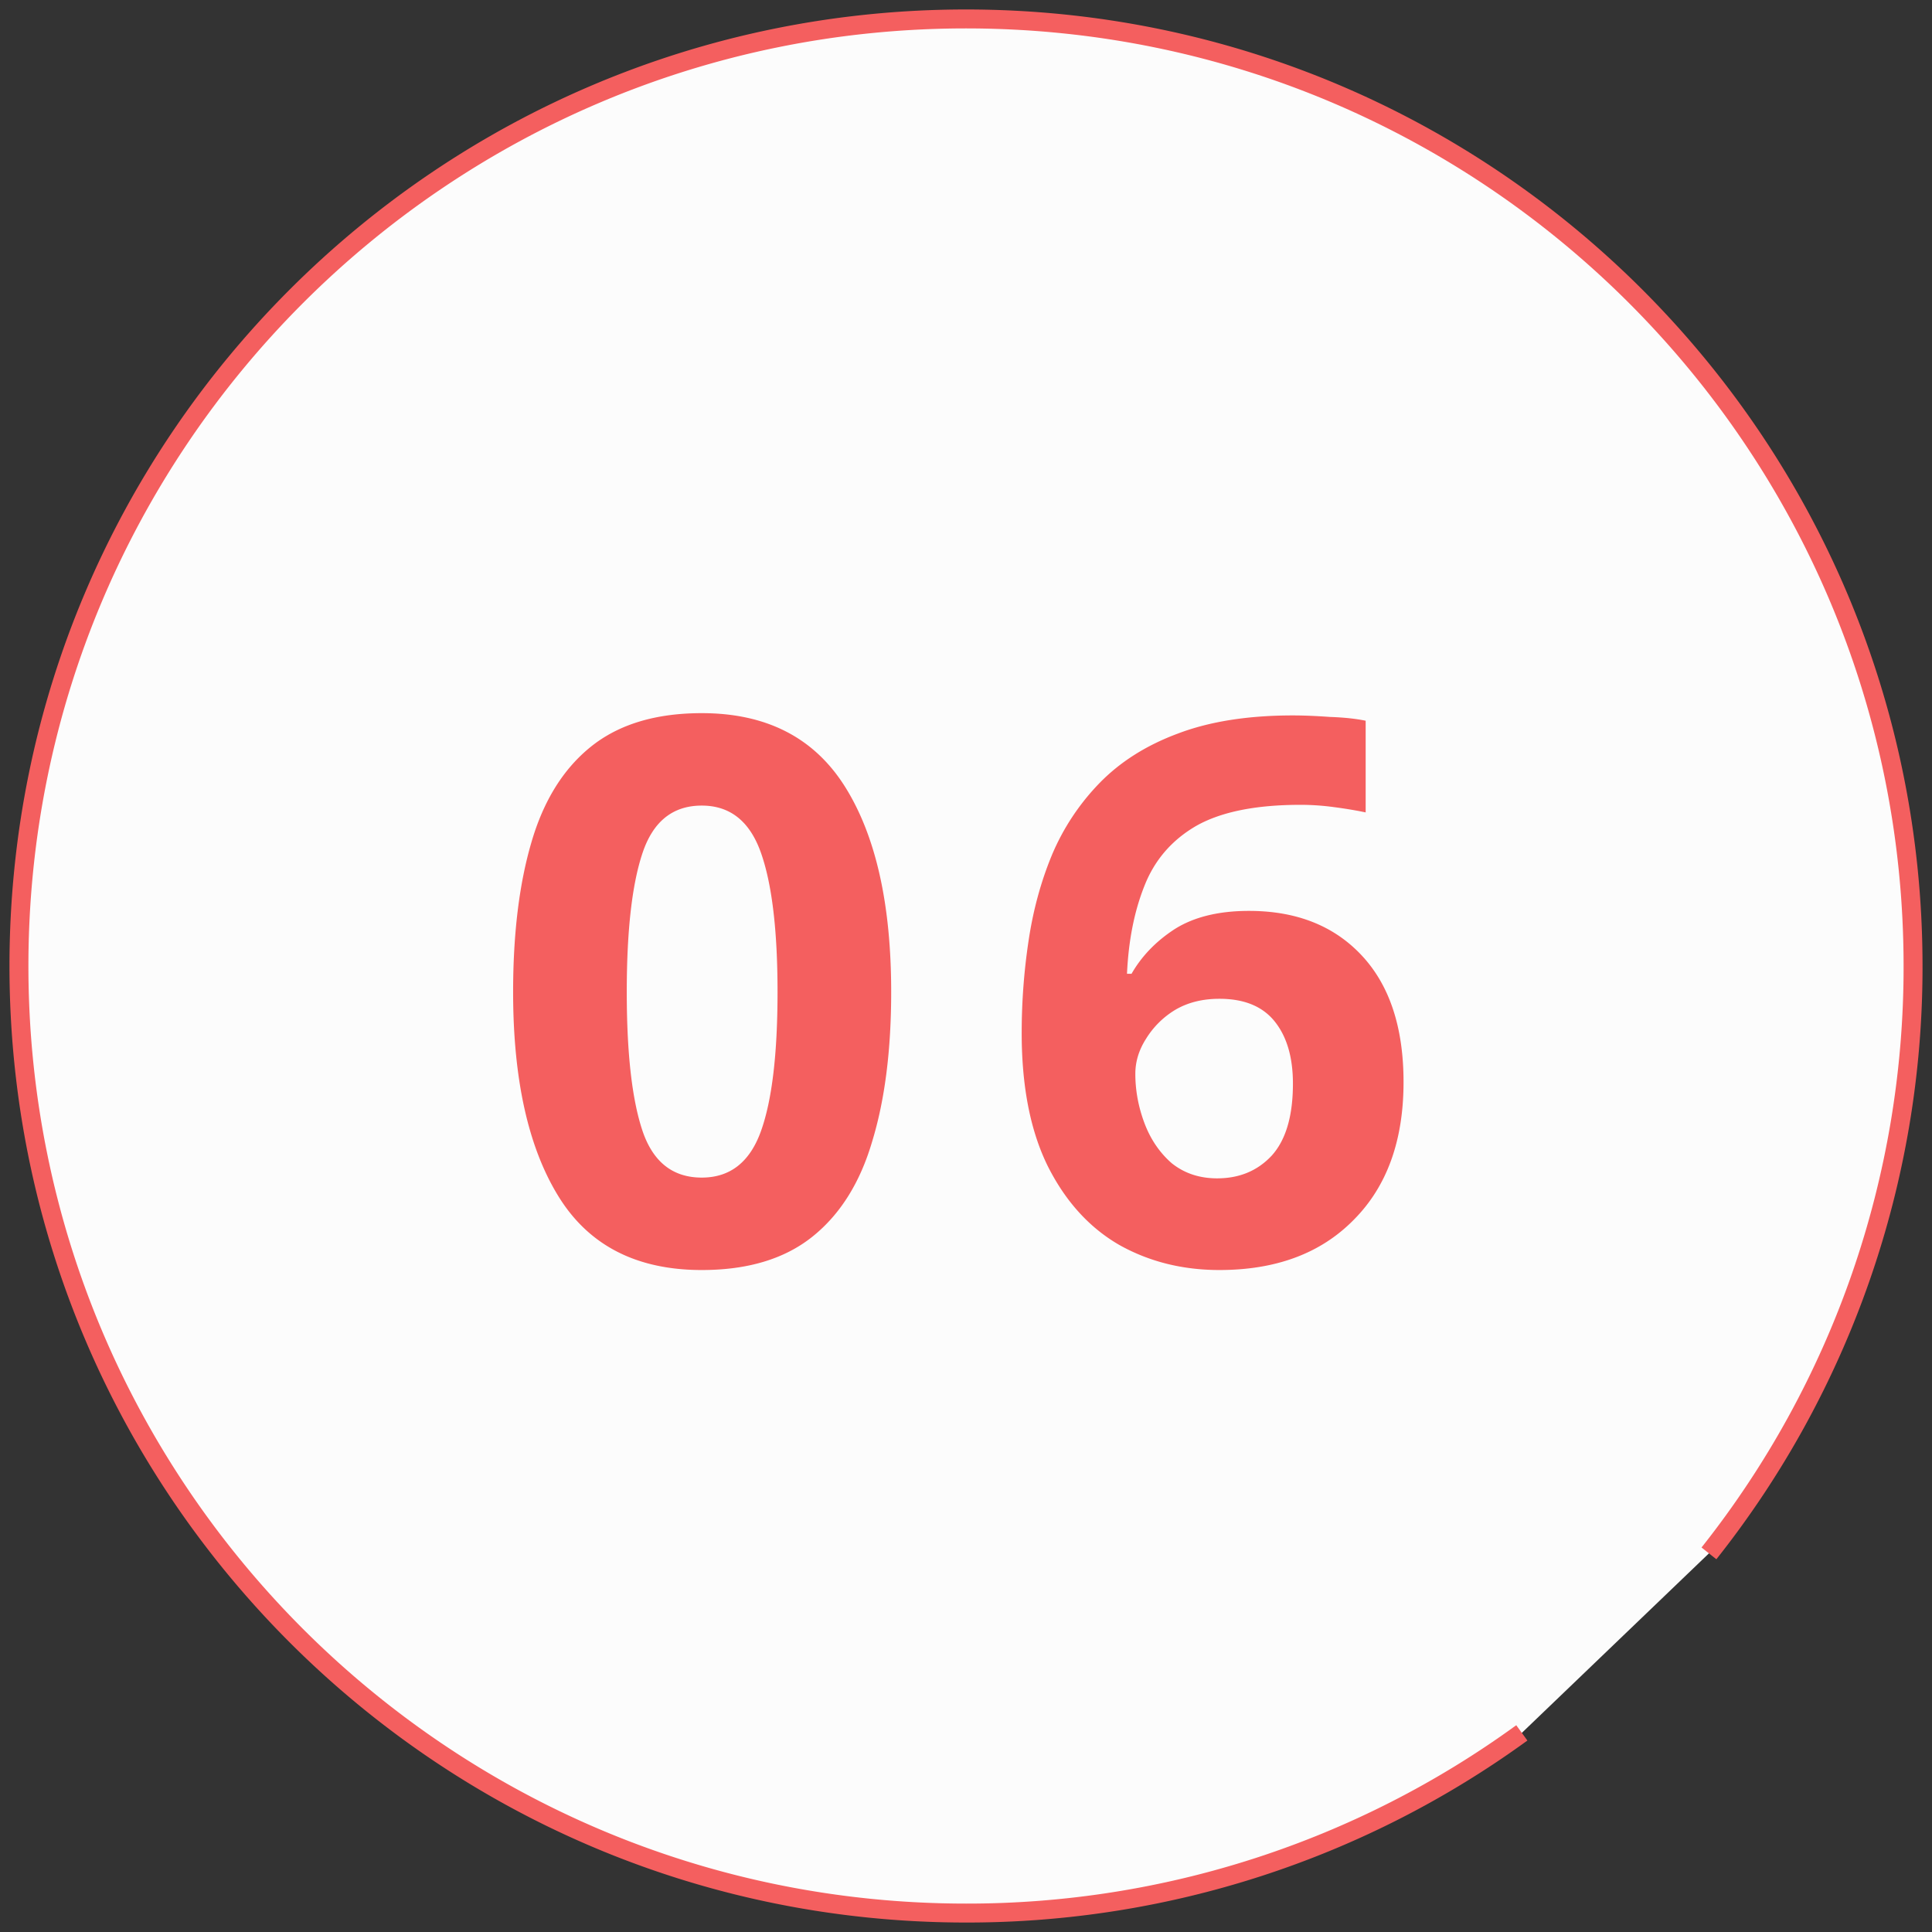
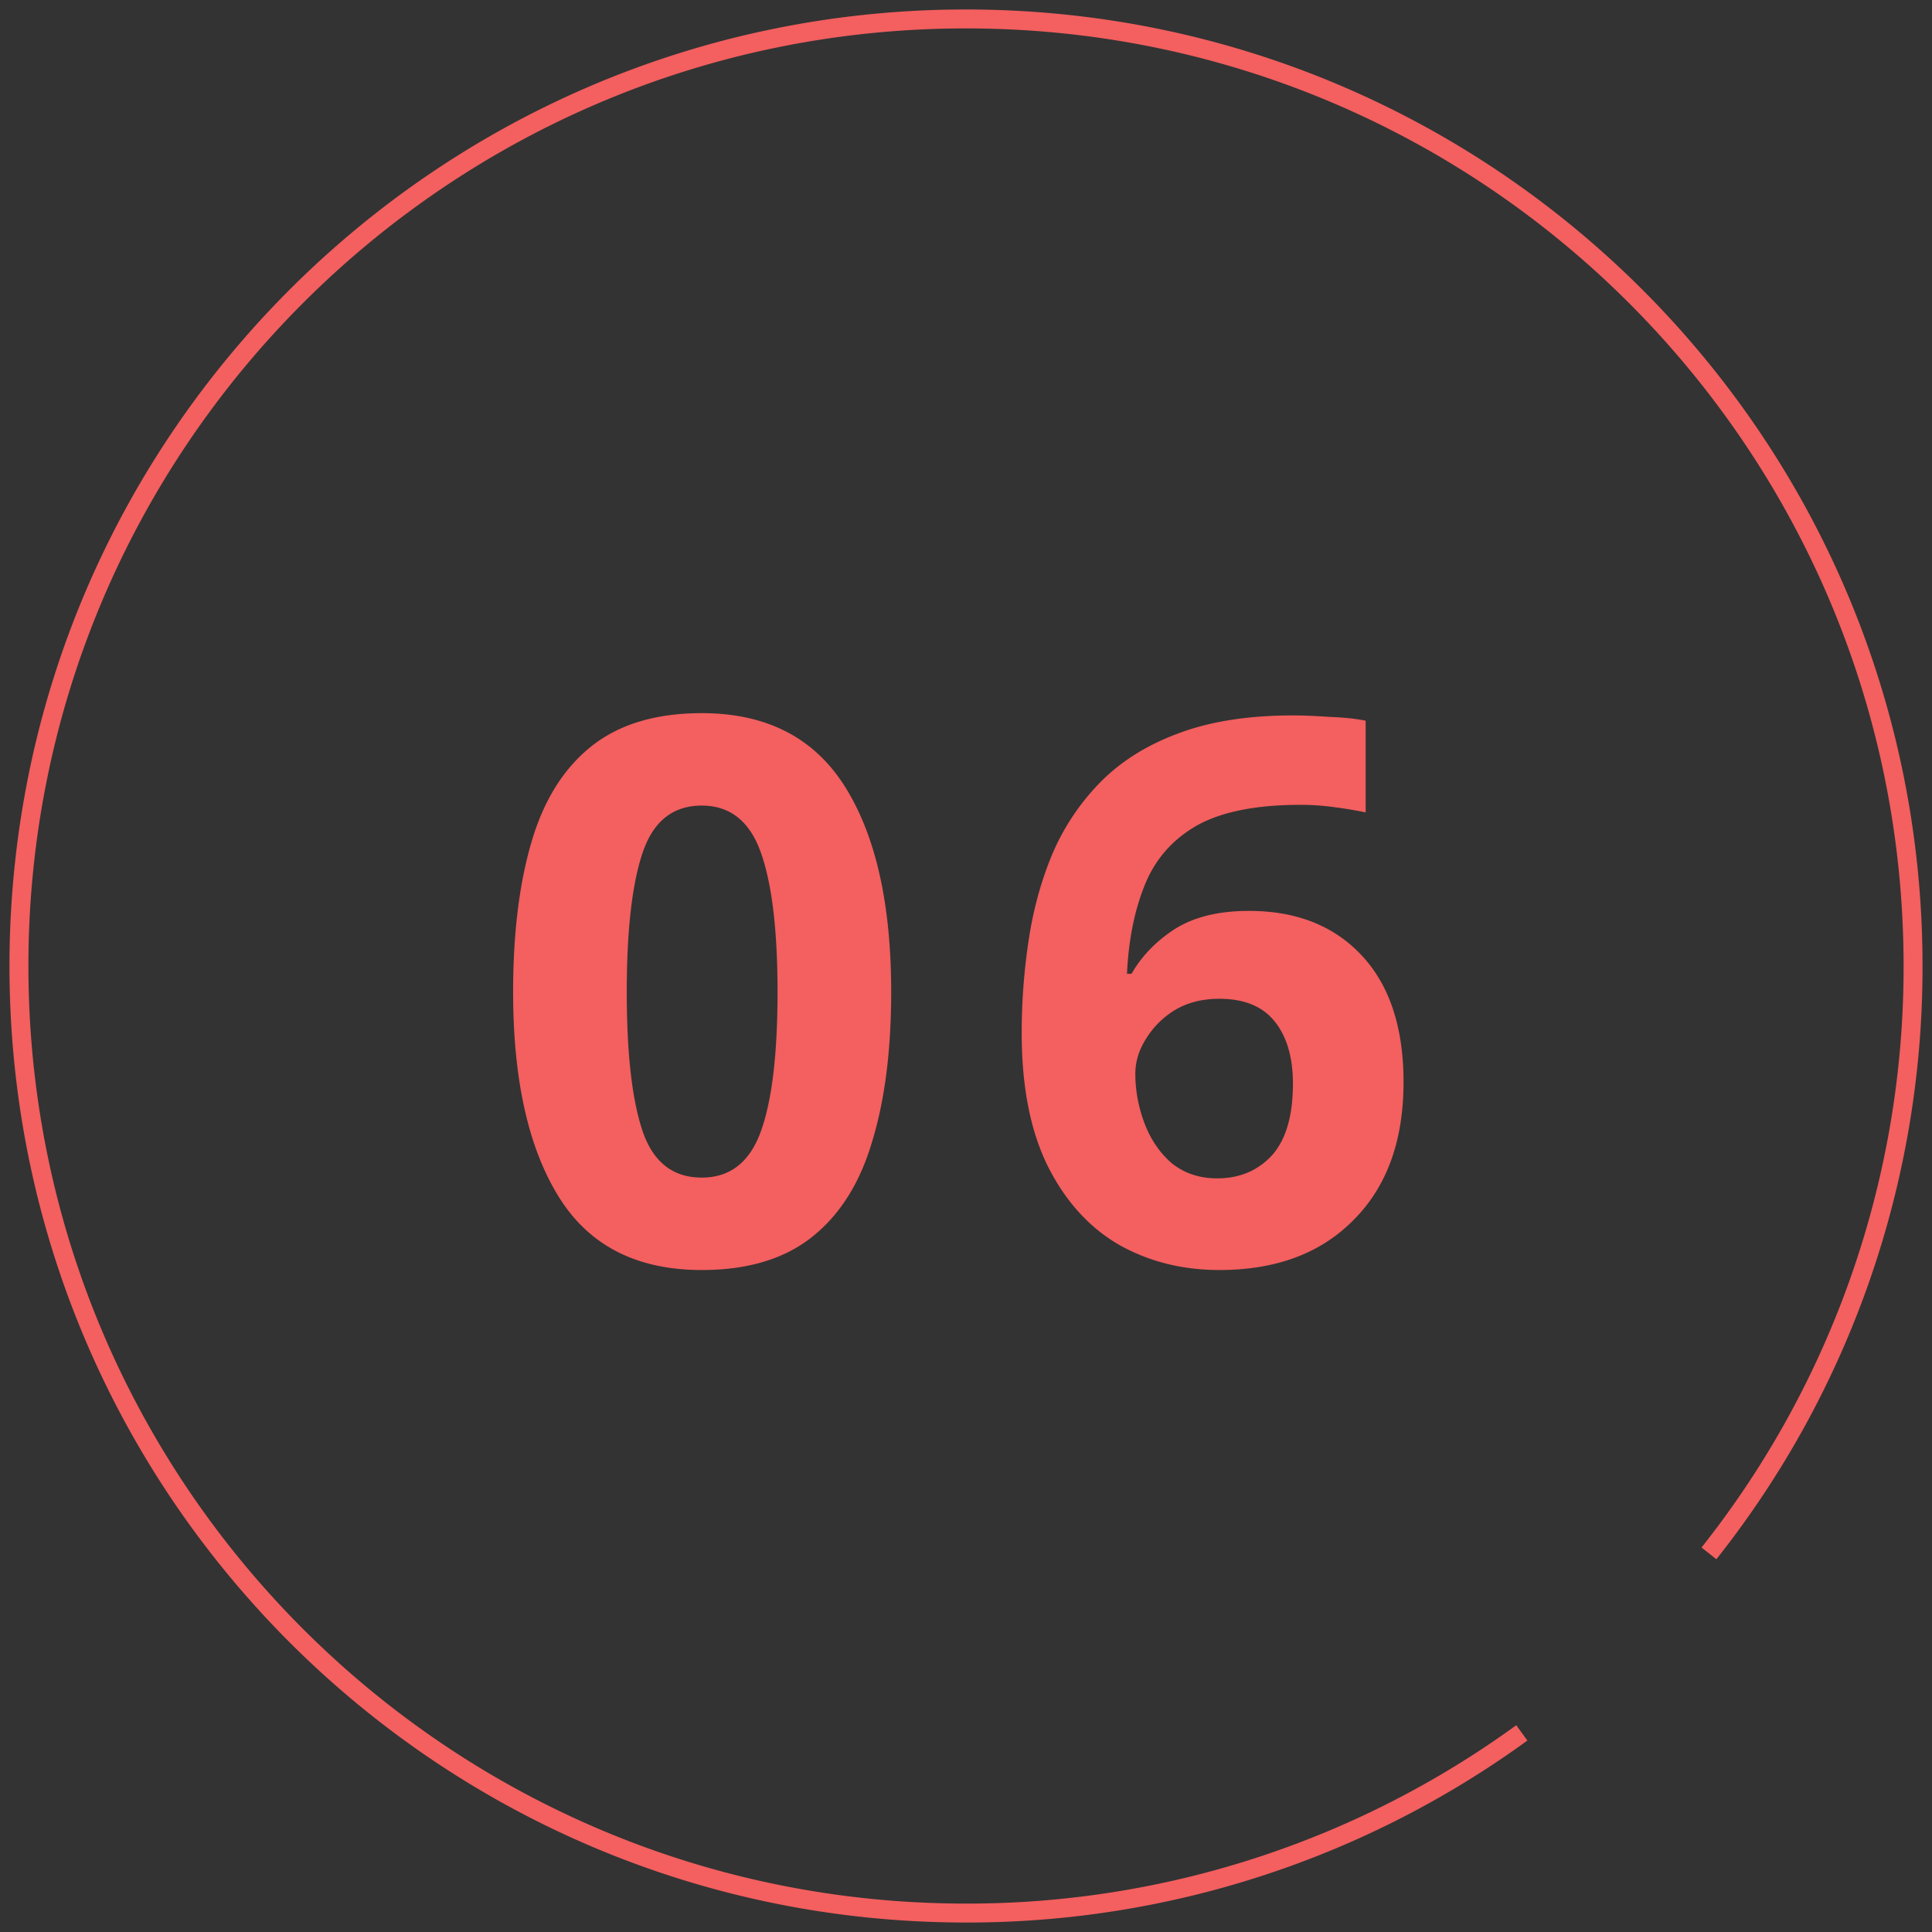
<svg xmlns="http://www.w3.org/2000/svg" width="102" height="102" fill="none">
  <rect width="100%" height="100%" fill="#333333" stroke="none" />
-   <path fill-rule="evenodd" clip-rule="evenodd" d="M80.345 91.487A49.773 49.773 0 0151.001 101C23.387 101 1 78.614 1 51S23.387 1 51 1c27.615 0 50 22.386 50 50a49.783 49.783 0 01-10.776 31.01" fill="#FCFCFC" />
  <path d="M80.345 91.487A49.773 49.773 0 0151.001 101C23.387 101 1 78.614 1 51S23.387 1 51 1c27.615 0 50 22.386 50 50a49.783 49.783 0 01-10.776 31.01" stroke="#F45F5F" />
  <path d="M47.05 52.371c0 3.067-.333 5.694-1 7.88-.64 2.187-1.693 3.867-3.16 5.04-1.467 1.174-3.413 1.76-5.84 1.76-3.44 0-5.96-1.293-7.56-3.88-1.6-2.586-2.4-6.186-2.4-10.8 0-3.066.32-5.693.96-7.88.64-2.213 1.693-3.906 3.16-5.08 1.467-1.173 3.413-1.76 5.84-1.76 3.413 0 5.933 1.294 7.56 3.88 1.627 2.587 2.44 6.2 2.44 10.84zm-13.96 0c0 3.254.28 5.707.84 7.36.56 1.627 1.6 2.44 3.12 2.44 1.493 0 2.533-.813 3.12-2.44.587-1.626.88-4.08.88-7.36 0-3.253-.293-5.706-.88-7.36-.587-1.653-1.627-2.48-3.12-2.48-1.52 0-2.56.827-3.12 2.48-.56 1.654-.84 4.107-.84 7.36zm20.85 2.16c0-1.626.12-3.24.36-4.84.24-1.626.654-3.146 1.24-4.56a12.28 12.28 0 012.52-3.8c1.094-1.12 2.467-1.986 4.12-2.6 1.68-.64 3.707-.96 6.08-.96.56 0 1.214.027 1.96.08.747.027 1.374.094 1.88.2v4.84c-.506-.106-1.066-.2-1.68-.28a13.01 13.01 0 00-1.76-.12c-2.373 0-4.213.374-5.52 1.12-1.28.747-2.186 1.8-2.72 3.16-.533 1.334-.84 2.88-.92 4.64h.24c.534-.933 1.294-1.72 2.28-2.36 1.014-.64 2.32-.96 3.92-.96 2.507 0 4.494.787 5.96 2.36 1.467 1.574 2.2 3.8 2.2 6.68 0 3.094-.88 5.52-2.64 7.28-1.733 1.76-4.093 2.64-7.08 2.64-1.946 0-3.706-.44-5.28-1.32-1.573-.906-2.826-2.28-3.76-4.12-.933-1.866-1.4-4.226-1.4-7.08zm10.32 7.68c1.174 0 2.134-.4 2.88-1.2.747-.826 1.12-2.093 1.12-3.8 0-1.386-.32-2.48-.96-3.28-.64-.8-1.613-1.2-2.92-1.2-.906 0-1.693.2-2.36.6a4.6 4.6 0 00-1.52 1.52c-.373.587-.56 1.2-.56 1.84 0 .88.16 1.747.48 2.6.32.854.8 1.56 1.44 2.12.667.534 1.467.8 2.4.8z" fill="#F45F5F" />
</svg>